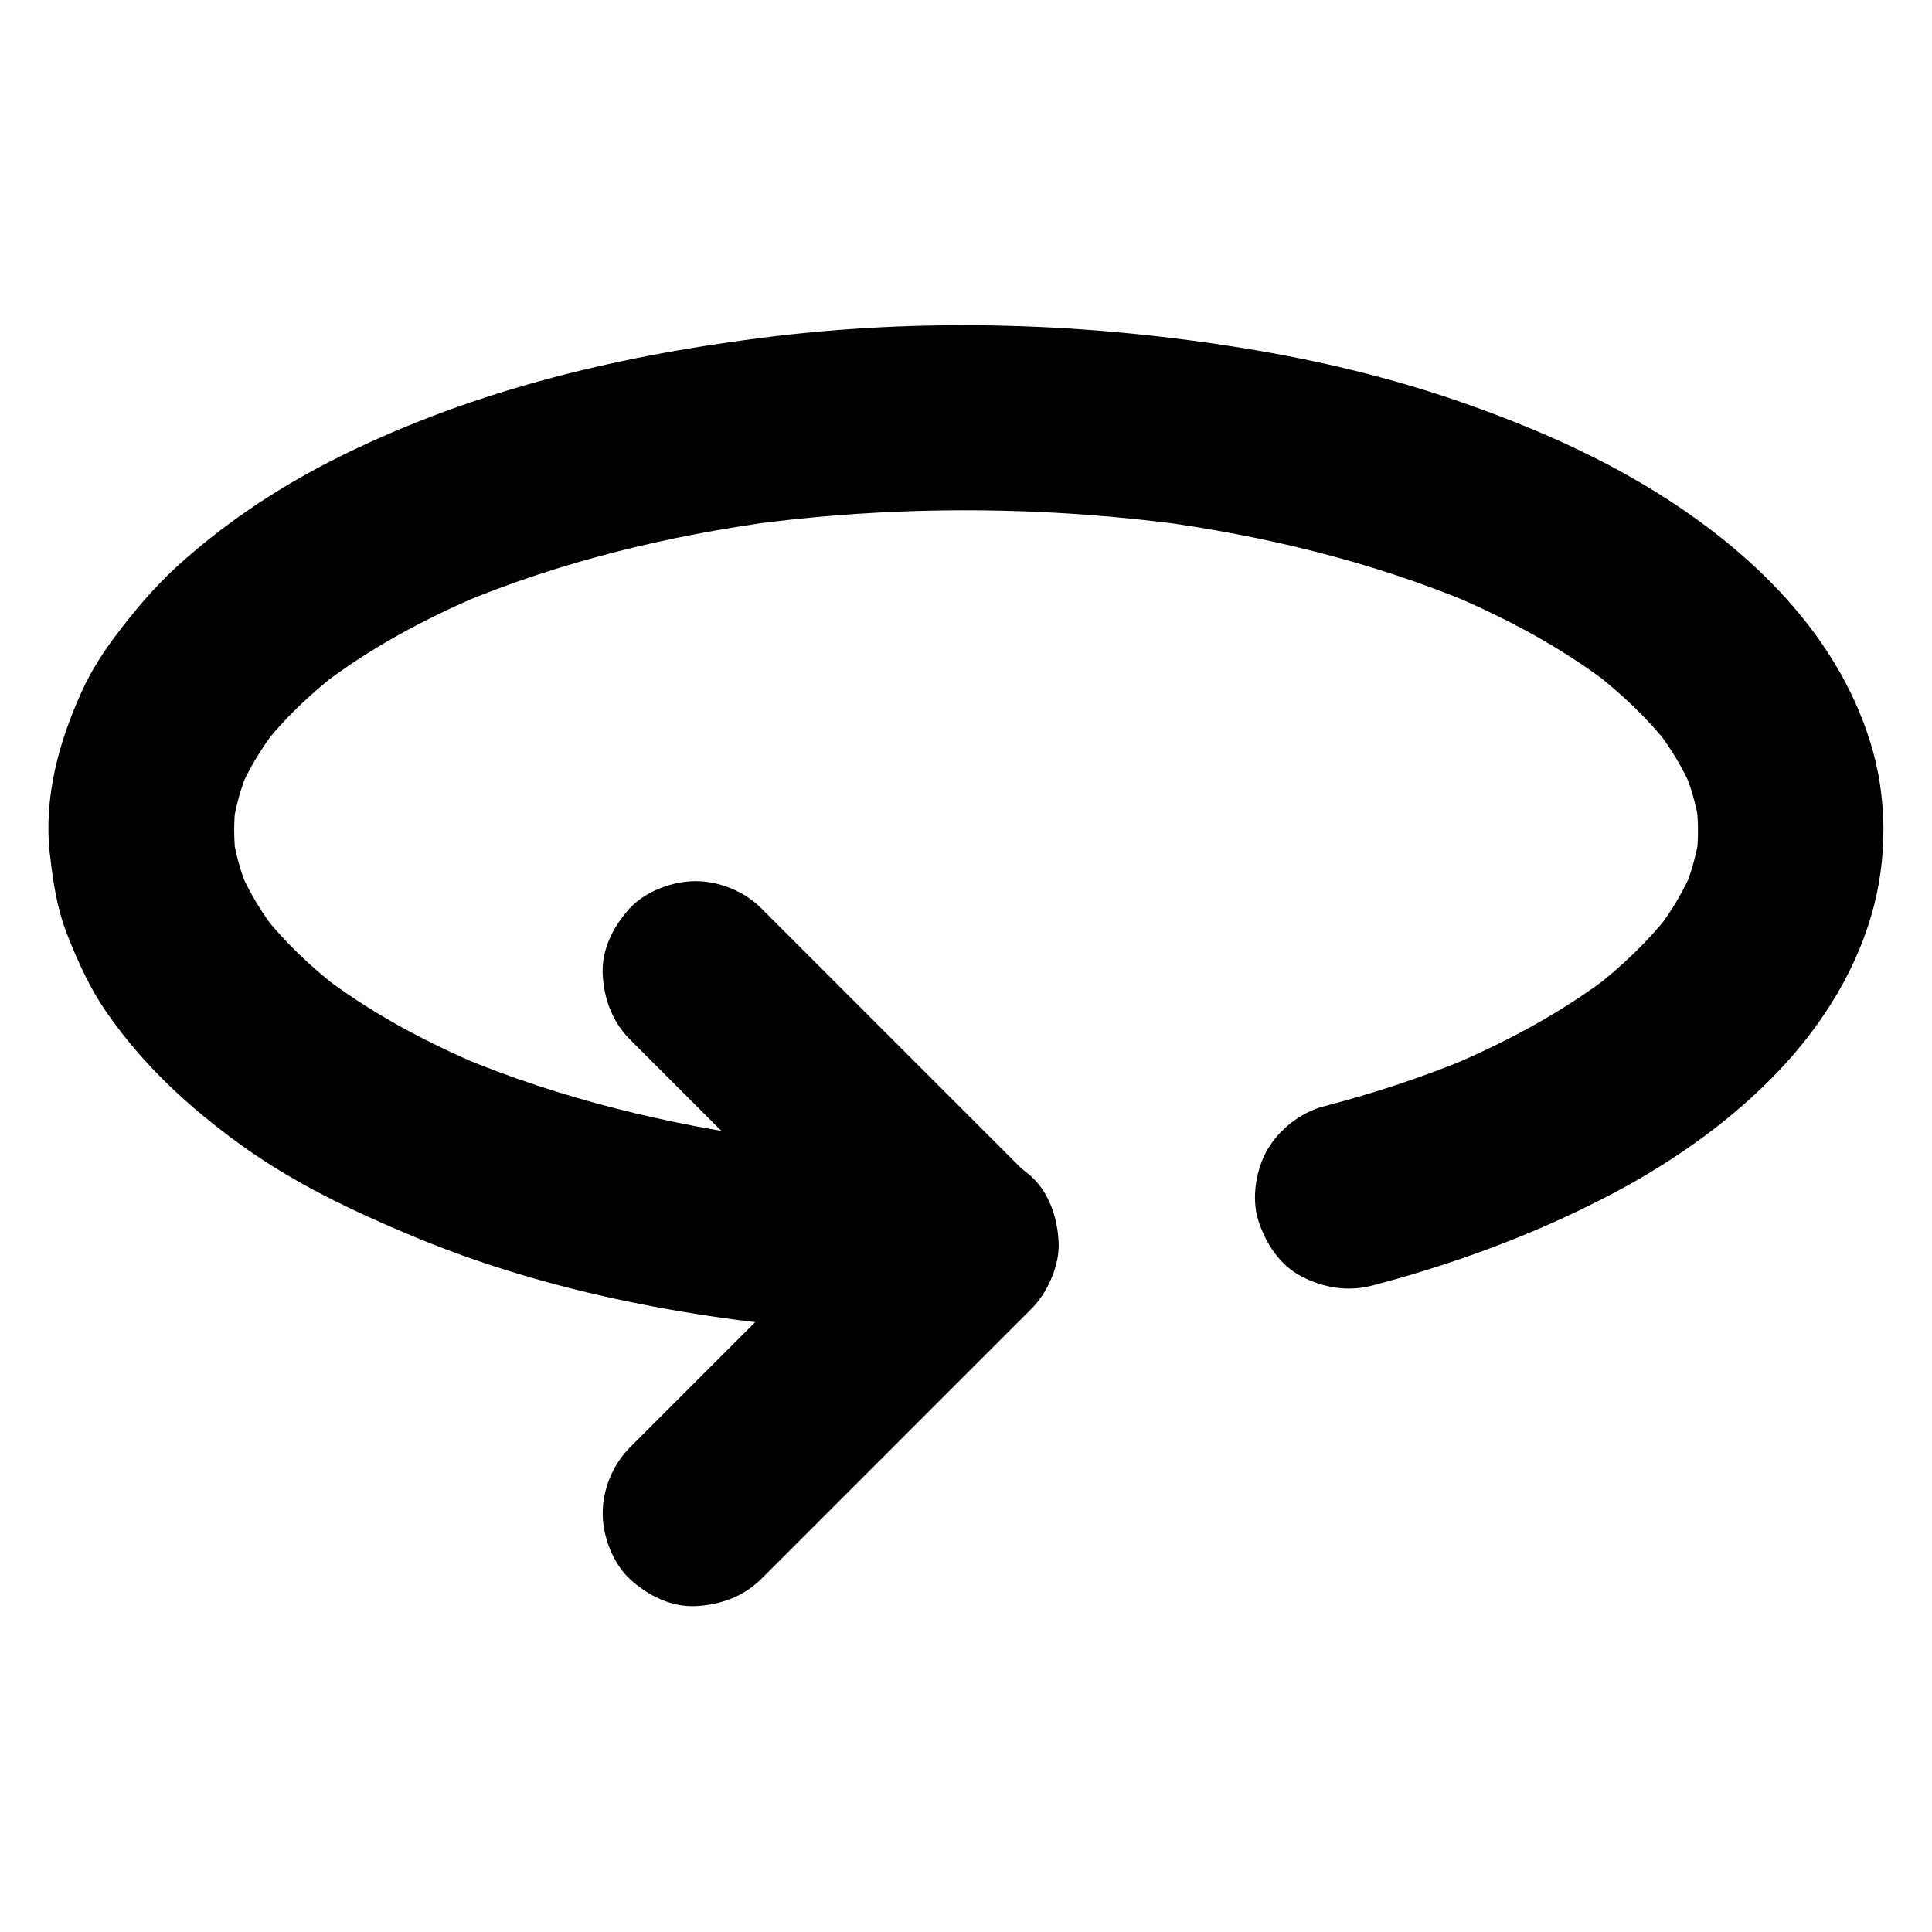
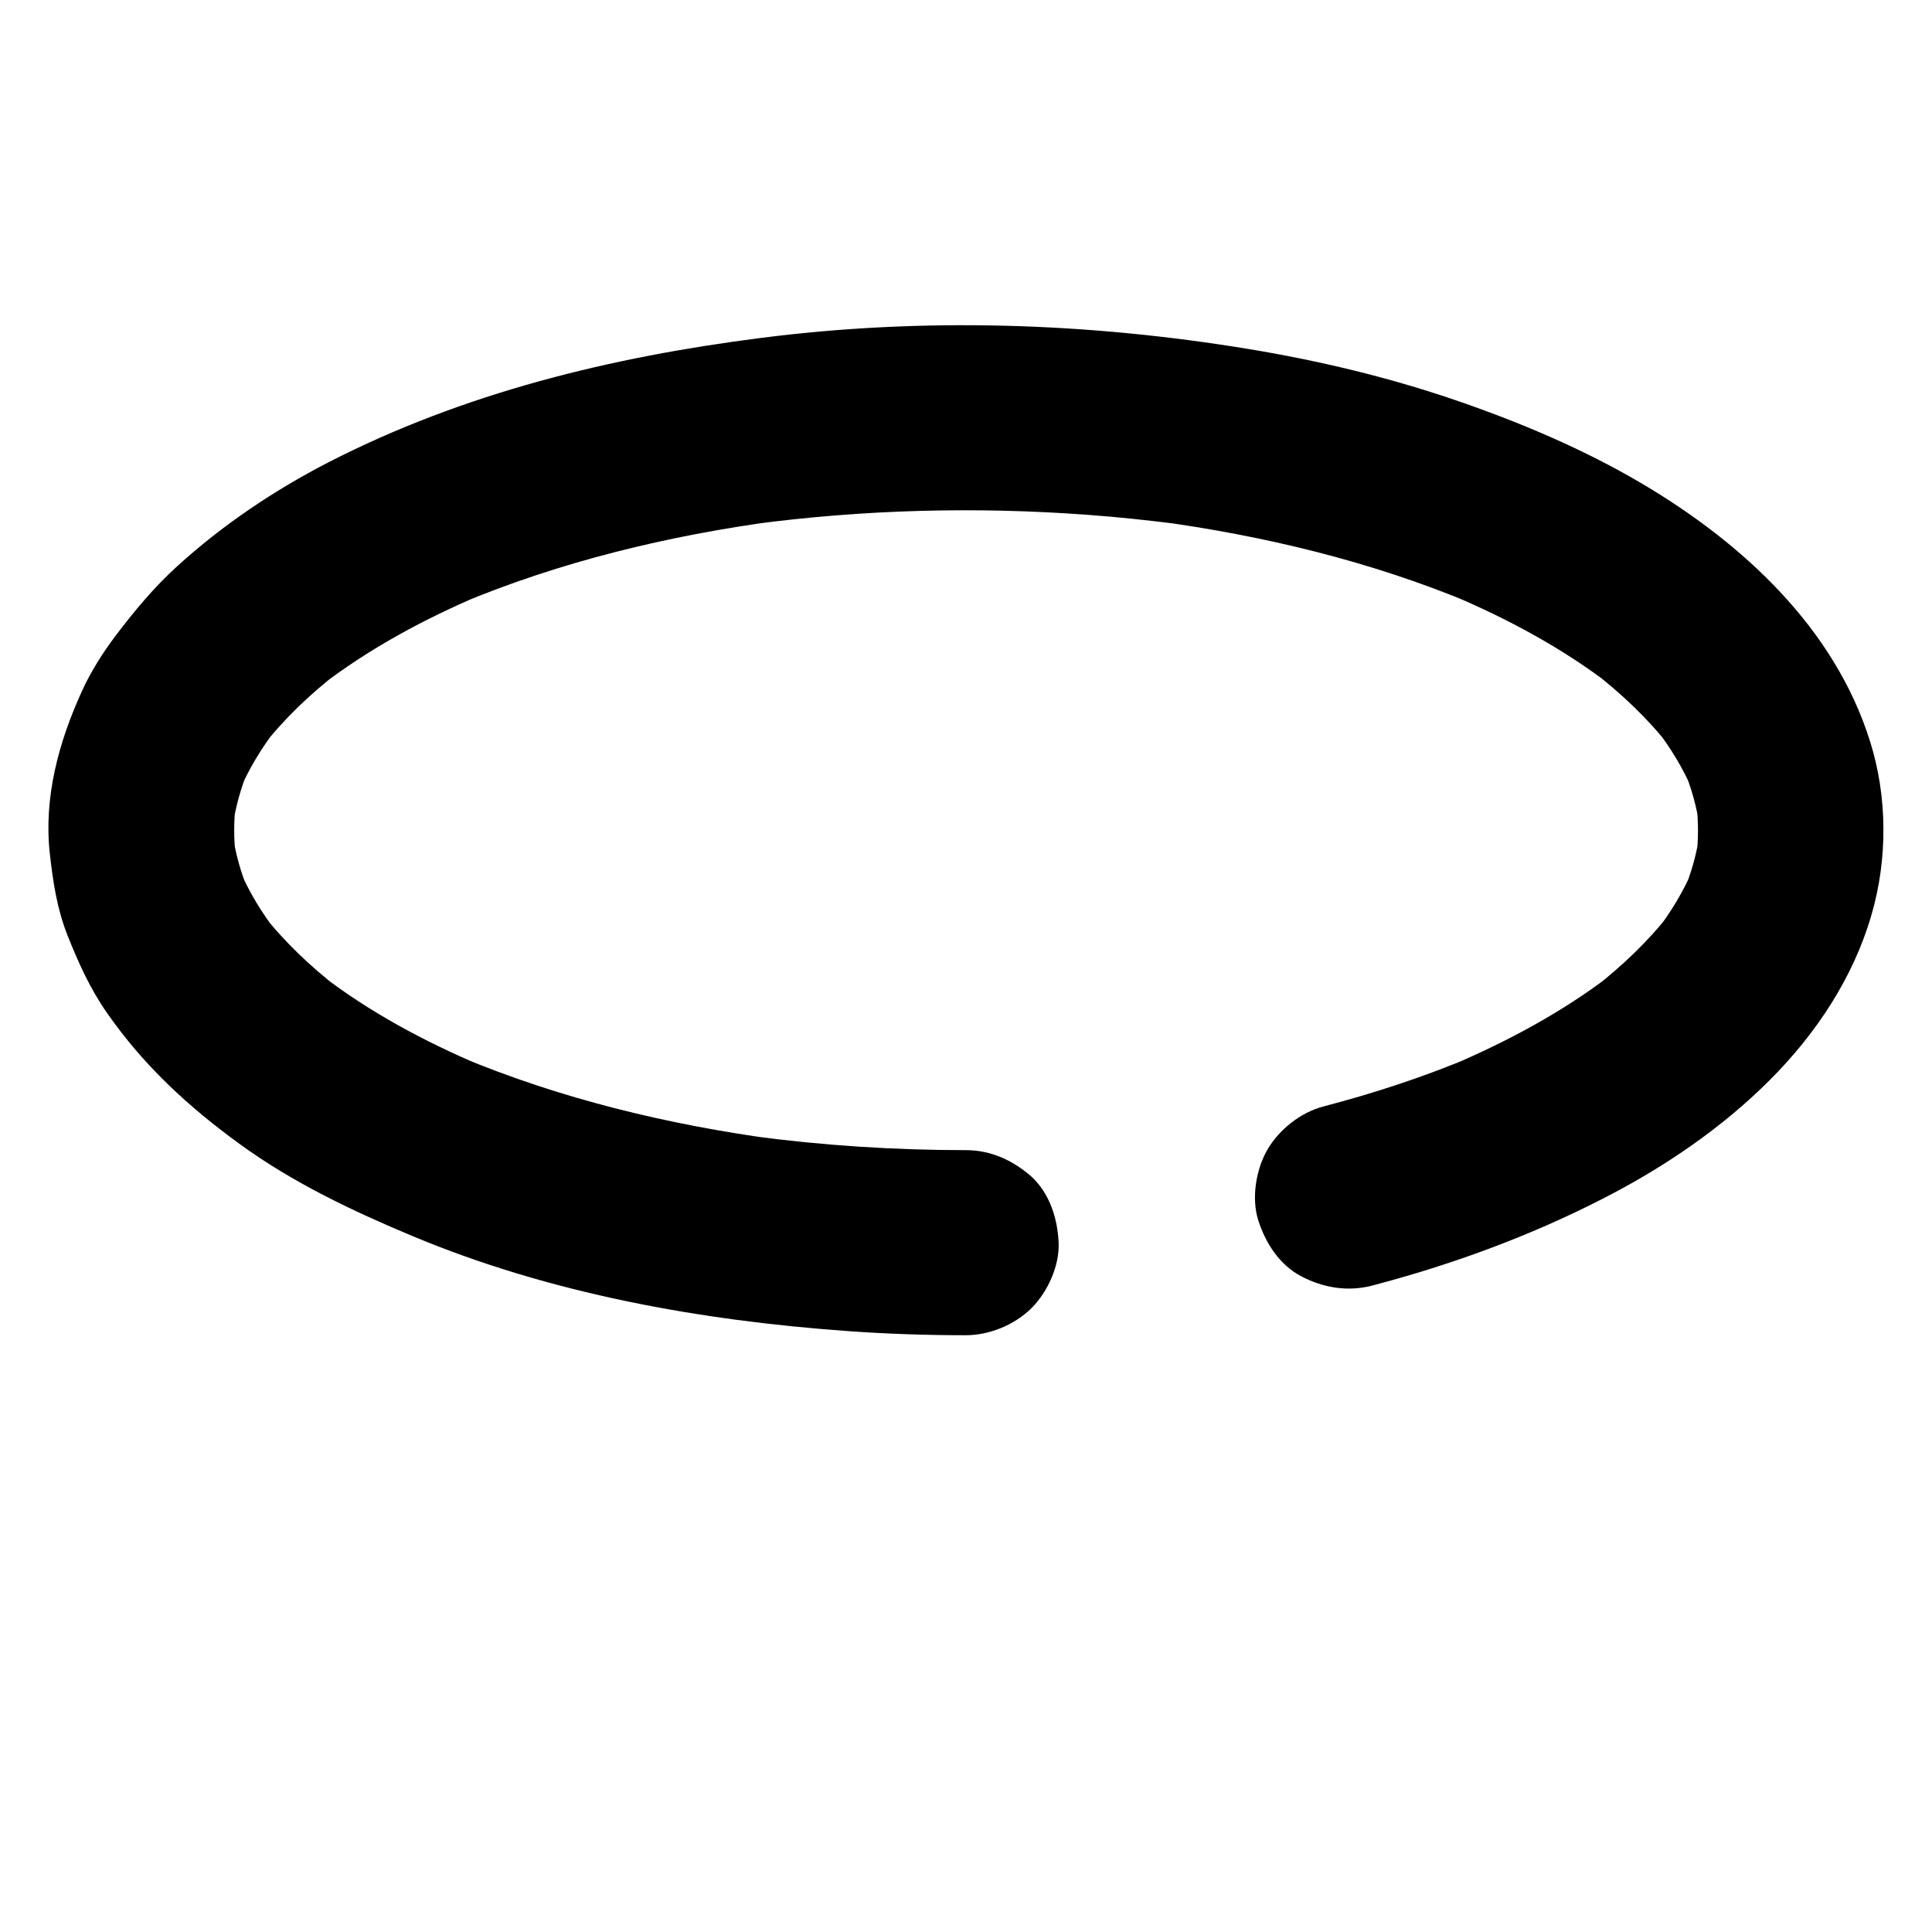
<svg xmlns="http://www.w3.org/2000/svg" fill="#000000" width="800px" height="800px" version="1.1" viewBox="144 144 512 512">
  <g>
    <path d="m400 448.8c-18.992 0-37.934-1.23-56.727-3.738 2.164 0.297 4.379 0.59 6.543 0.887-28.734-3.887-57.219-10.727-83.984-21.941 1.969 0.836 3.938 1.672 5.856 2.461-15.203-6.445-29.863-14.27-42.953-24.402 1.672 1.277 3.297 2.559 4.969 3.836-7.43-5.805-14.367-12.301-20.172-19.777 1.277 1.672 2.559 3.297 3.836 4.969-3.984-5.164-7.43-10.773-9.988-16.828 0.836 1.969 1.672 3.938 2.461 5.856-2.016-4.871-3.492-9.988-4.184-15.254 0.297 2.164 0.59 4.379 0.887 6.543-0.641-4.922-0.641-9.891 0-14.809-0.297 2.164-0.59 4.379-0.887 6.543 0.738-5.266 2.164-10.332 4.184-15.254-0.836 1.969-1.672 3.938-2.461 5.856 2.559-6.051 6.004-11.609 9.988-16.828-1.277 1.672-2.559 3.297-3.836 4.969 5.805-7.477 12.695-13.973 20.172-19.777-1.672 1.277-3.297 2.559-4.969 3.836 13.086-10.086 27.75-17.957 42.953-24.402-1.969 0.836-3.938 1.672-5.856 2.461 26.766-11.219 55.25-18.055 83.984-21.941-2.164 0.297-4.379 0.59-6.543 0.887 29.473-3.938 59.434-4.723 89.102-2.508 8.168 0.59 16.285 1.477 24.402 2.508-2.164-0.297-4.379-0.59-6.543-0.887 28.734 3.887 57.219 10.727 83.984 21.941-1.969-0.836-3.938-1.672-5.856-2.461 15.203 6.445 29.863 14.27 42.953 24.402-1.672-1.277-3.297-2.559-4.969-3.836 7.43 5.805 14.367 12.301 20.172 19.777-1.277-1.672-2.559-3.297-3.836-4.969 3.984 5.164 7.43 10.773 9.988 16.828-0.836-1.969-1.672-3.938-2.461-5.856 2.016 4.871 3.492 9.988 4.184 15.254-0.297-2.164-0.59-4.379-0.887-6.543 0.641 4.969 0.641 9.988 0 14.957 0.297-2.164 0.59-4.379 0.887-6.543-0.738 5.215-2.164 10.281-4.184 15.152 0.836-1.969 1.672-3.938 2.461-5.856-2.559 5.953-5.902 11.512-9.891 16.629 1.277-1.672 2.559-3.297 3.836-4.969-5.805 7.477-12.742 14.023-20.223 19.875 1.672-1.277 3.297-2.559 4.969-3.836-13.039 10.035-27.602 17.859-42.707 24.305 1.969-0.836 3.938-1.672 5.856-2.461-12.941 5.461-26.273 9.84-39.852 13.383-5.953 1.574-11.609 6.051-14.711 11.316-3.102 5.266-4.379 13.039-2.461 18.941 1.918 5.953 5.609 11.711 11.316 14.711 5.902 3.102 12.398 4.184 18.941 2.461 20.961-5.512 41.574-13.039 60.859-22.926 16.137-8.215 31.684-18.746 44.477-31.586 12.152-12.152 22.043-27.012 26.863-43.641 4.328-14.762 4.281-31.34-0.344-46.004-9.445-30.207-33.949-52.691-60.516-68.387-15.598-9.199-32.57-16.336-49.691-22.188-17.613-6.004-35.77-10.332-54.121-13.383-42.805-7.086-86.543-8.512-129.59-3-39.754 5.066-78.77 14.562-114.64 32.965-14.414 7.43-28.094 16.629-40.098 27.551-6.148 5.609-11.316 11.809-16.336 18.449-3.445 4.574-6.496 9.398-8.855 14.562-6.148 13.43-10.184 28.141-8.562 43 0.836 7.527 1.918 14.809 4.723 21.844 2.856 7.184 5.953 14.07 10.383 20.418 9.742 14.023 21.648 24.992 35.426 34.98 14.07 10.184 29.617 17.562 45.609 24.254 36.508 15.254 76.262 22.387 115.57 25.191 10.332 0.738 20.715 1.082 31.047 1.082 6.297 0 12.941-2.754 17.418-7.184 4.281-4.281 7.477-11.266 7.184-17.418-0.297-6.348-2.363-12.941-7.184-17.418-4.773-4.227-10.676-7.031-17.367-7.031z" />
-     <path d="m310.9 419.43c8.07 8.07 16.09 16.09 24.156 24.156 12.84 12.84 25.684 25.684 38.473 38.473 2.953 2.953 5.902 5.902 8.855 8.855v-34.785c-8.07 8.07-16.09 16.09-24.156 24.156-12.84 12.84-25.684 25.684-38.473 38.473-2.953 2.953-5.902 5.902-8.855 8.855-4.477 4.477-7.184 11.07-7.184 17.418 0 6.051 2.656 13.234 7.184 17.418 4.676 4.281 10.824 7.477 17.418 7.184 6.543-0.297 12.695-2.508 17.418-7.184l71.484-71.484c9.398-9.398 9.398-25.387 0-34.785-8.07-8.07-16.09-16.09-24.156-24.156l-38.473-38.473c-2.953-2.953-5.902-5.902-8.855-8.855-4.477-4.477-11.07-7.184-17.418-7.184-6.051 0-13.234 2.656-17.418 7.184-4.281 4.676-7.477 10.824-7.184 17.418 0.293 6.441 2.508 12.594 7.184 17.316z" />
  </g>
</svg>